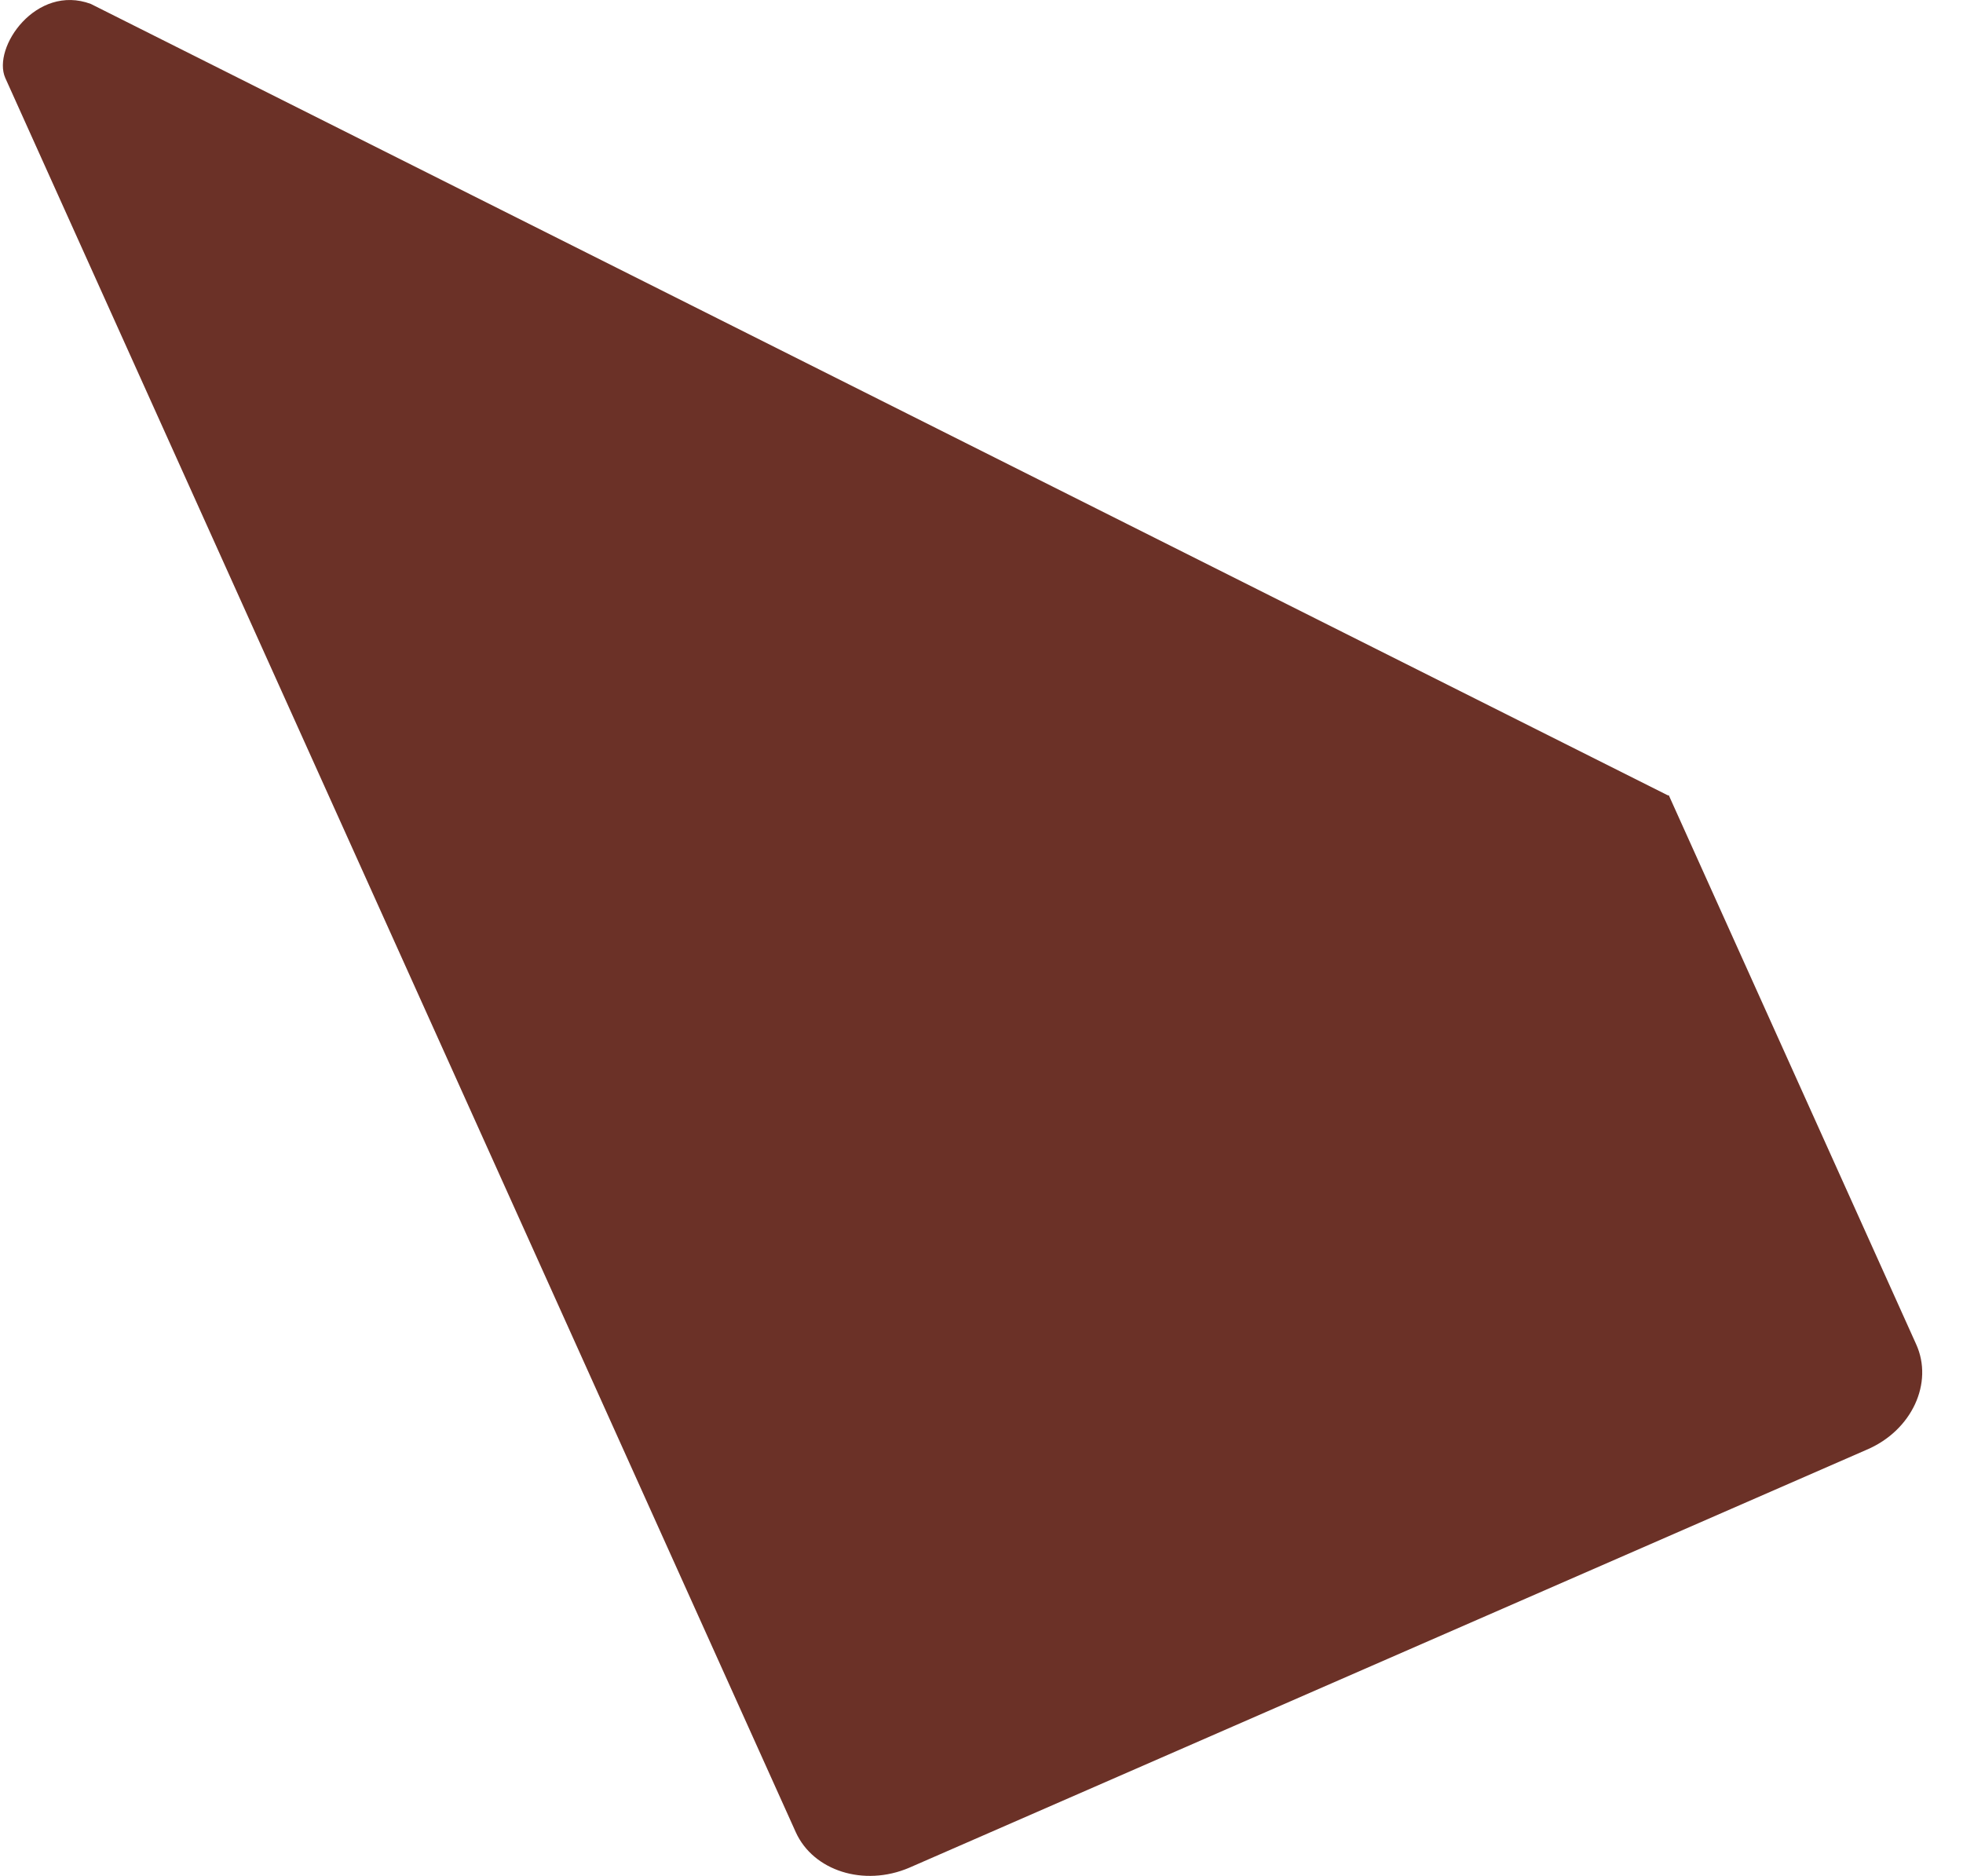
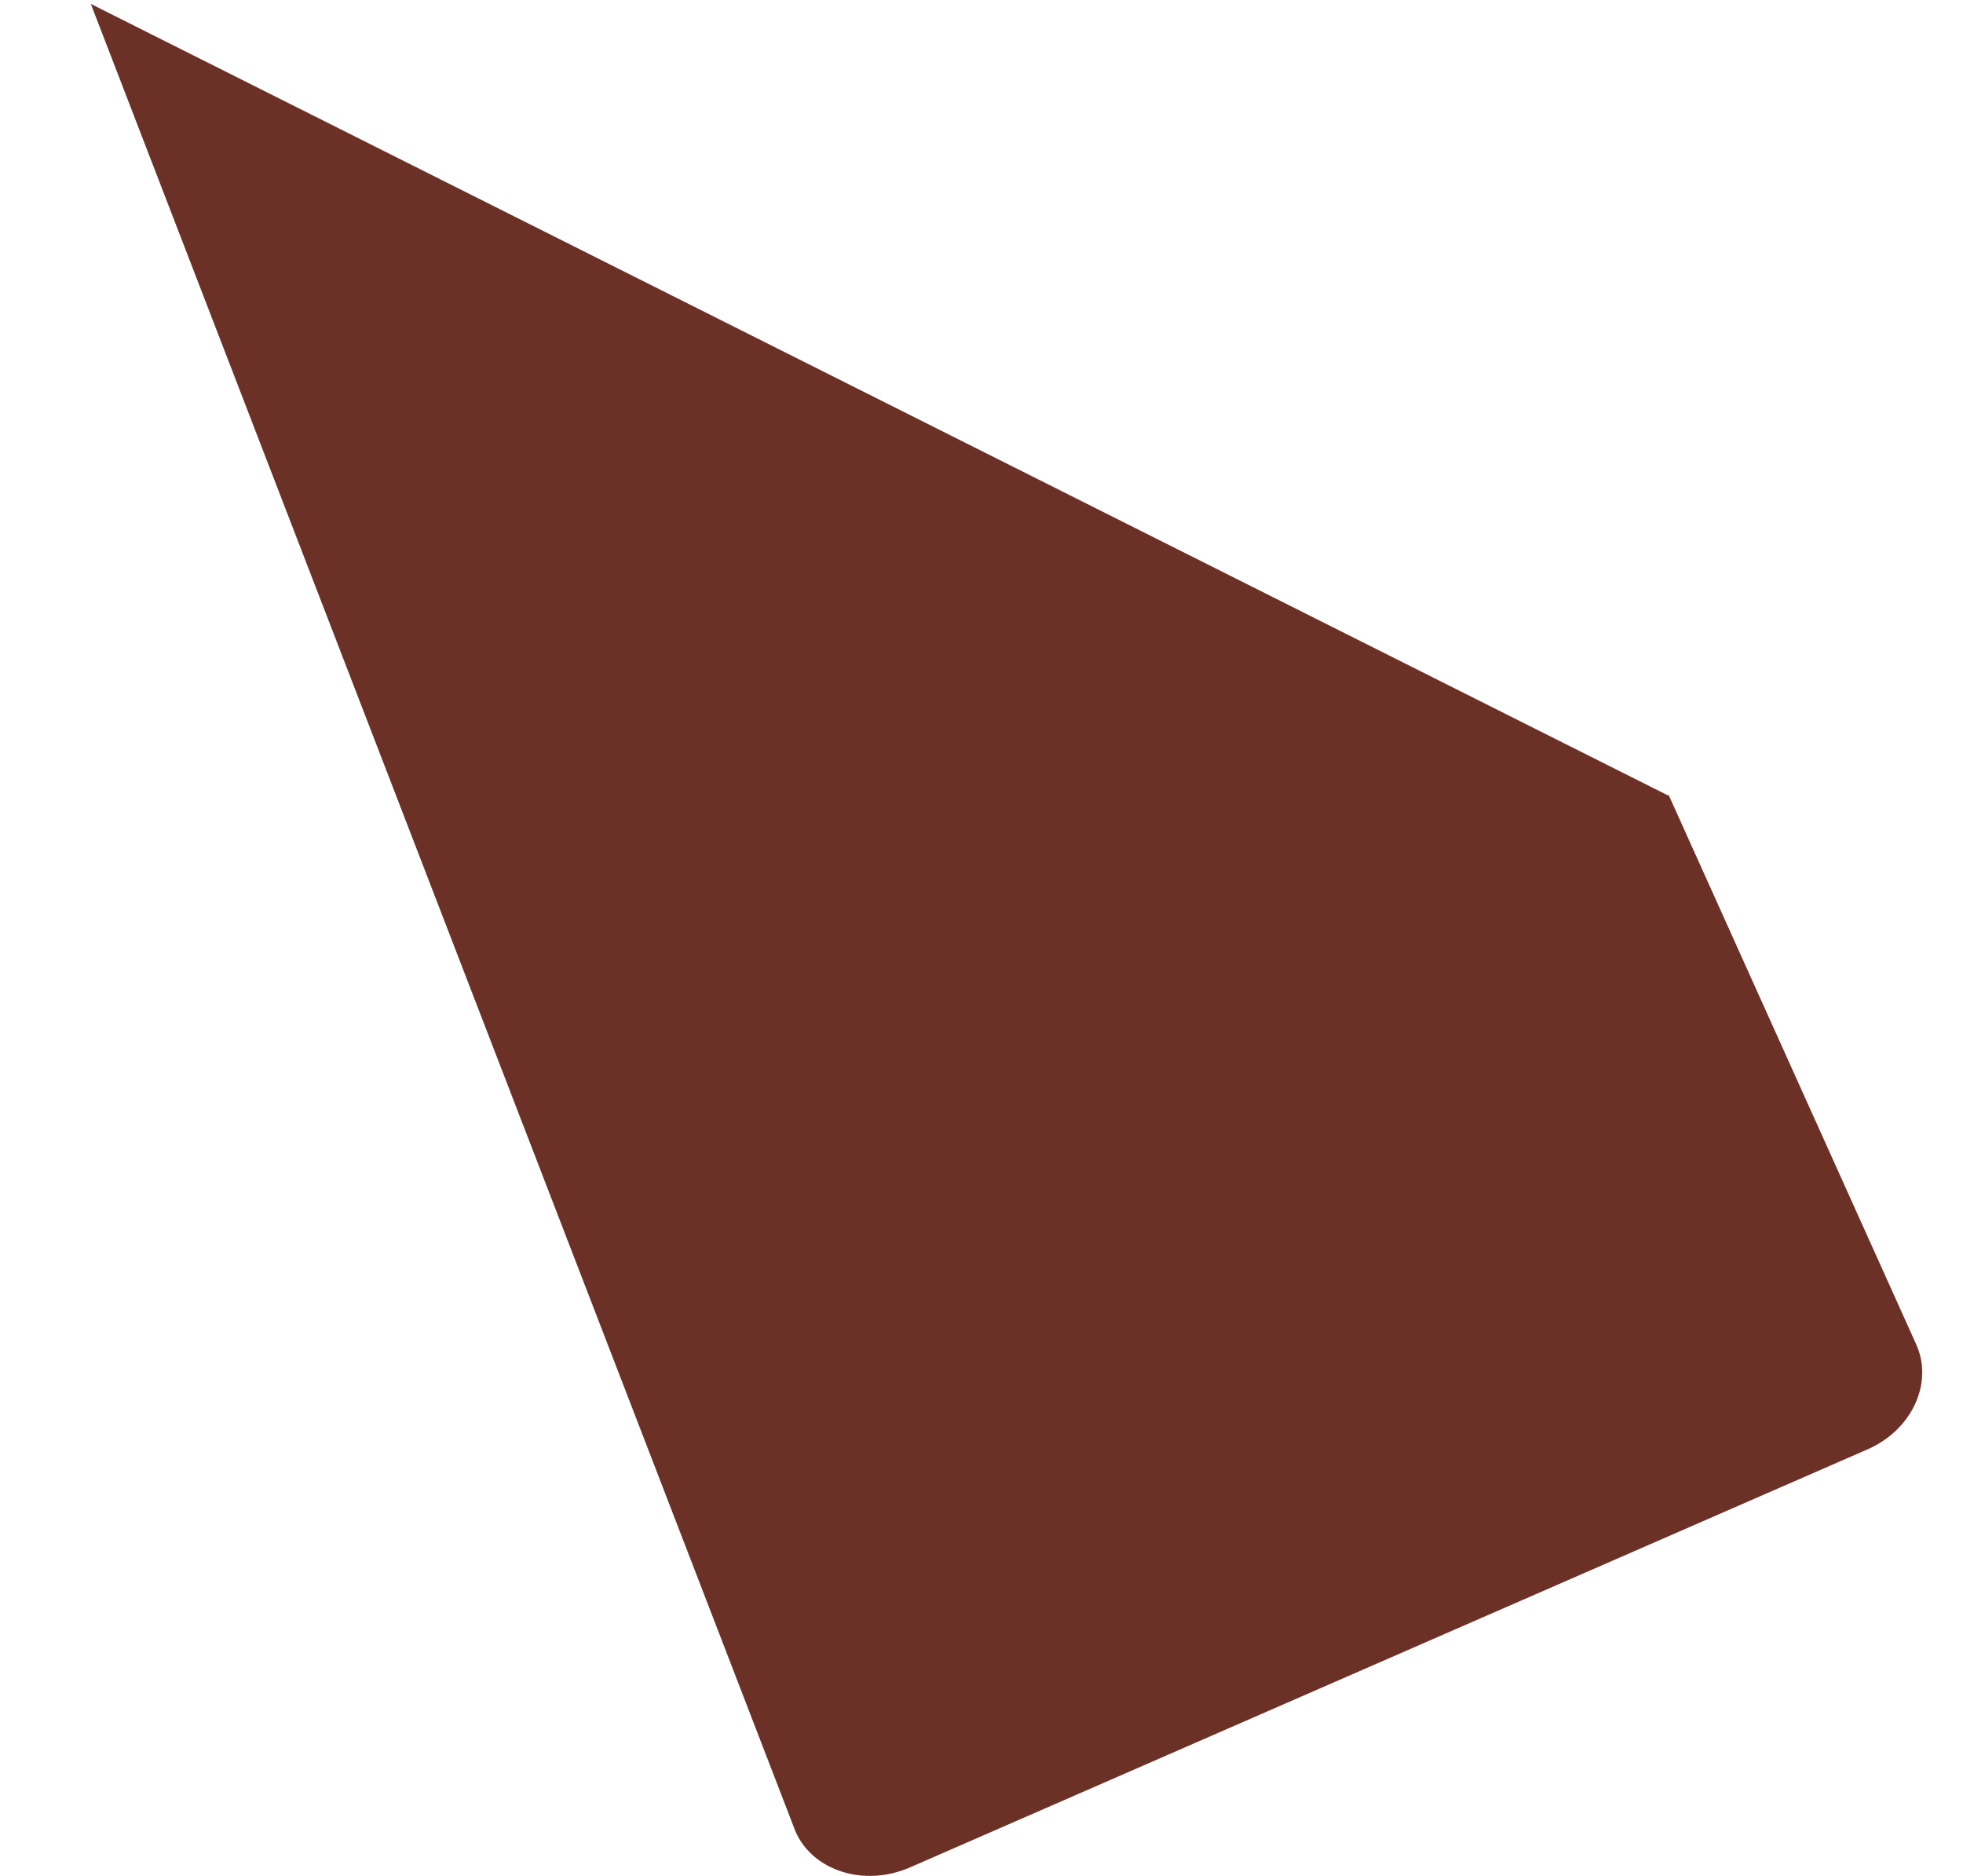
<svg xmlns="http://www.w3.org/2000/svg" width="45" height="43" viewBox="0 0 45 43" fill="none">
-   <path d="M38.232 18.23L2.082 0.09C0.83 -0.376 -0.186 1.09 0.121 1.787L18.243 41.999C18.645 42.883 19.803 43.255 20.842 42.813L42.792 33.231C43.832 32.789 44.328 31.696 43.926 30.813L38.256 18.23H38.232Z" fill="#6B3127" />
+   <path d="M38.232 18.23L2.082 0.09L18.243 41.999C18.645 42.883 19.803 43.255 20.842 42.813L42.792 33.231C43.832 32.789 44.328 31.696 43.926 30.813L38.256 18.23H38.232Z" fill="#6B3127" />
</svg>